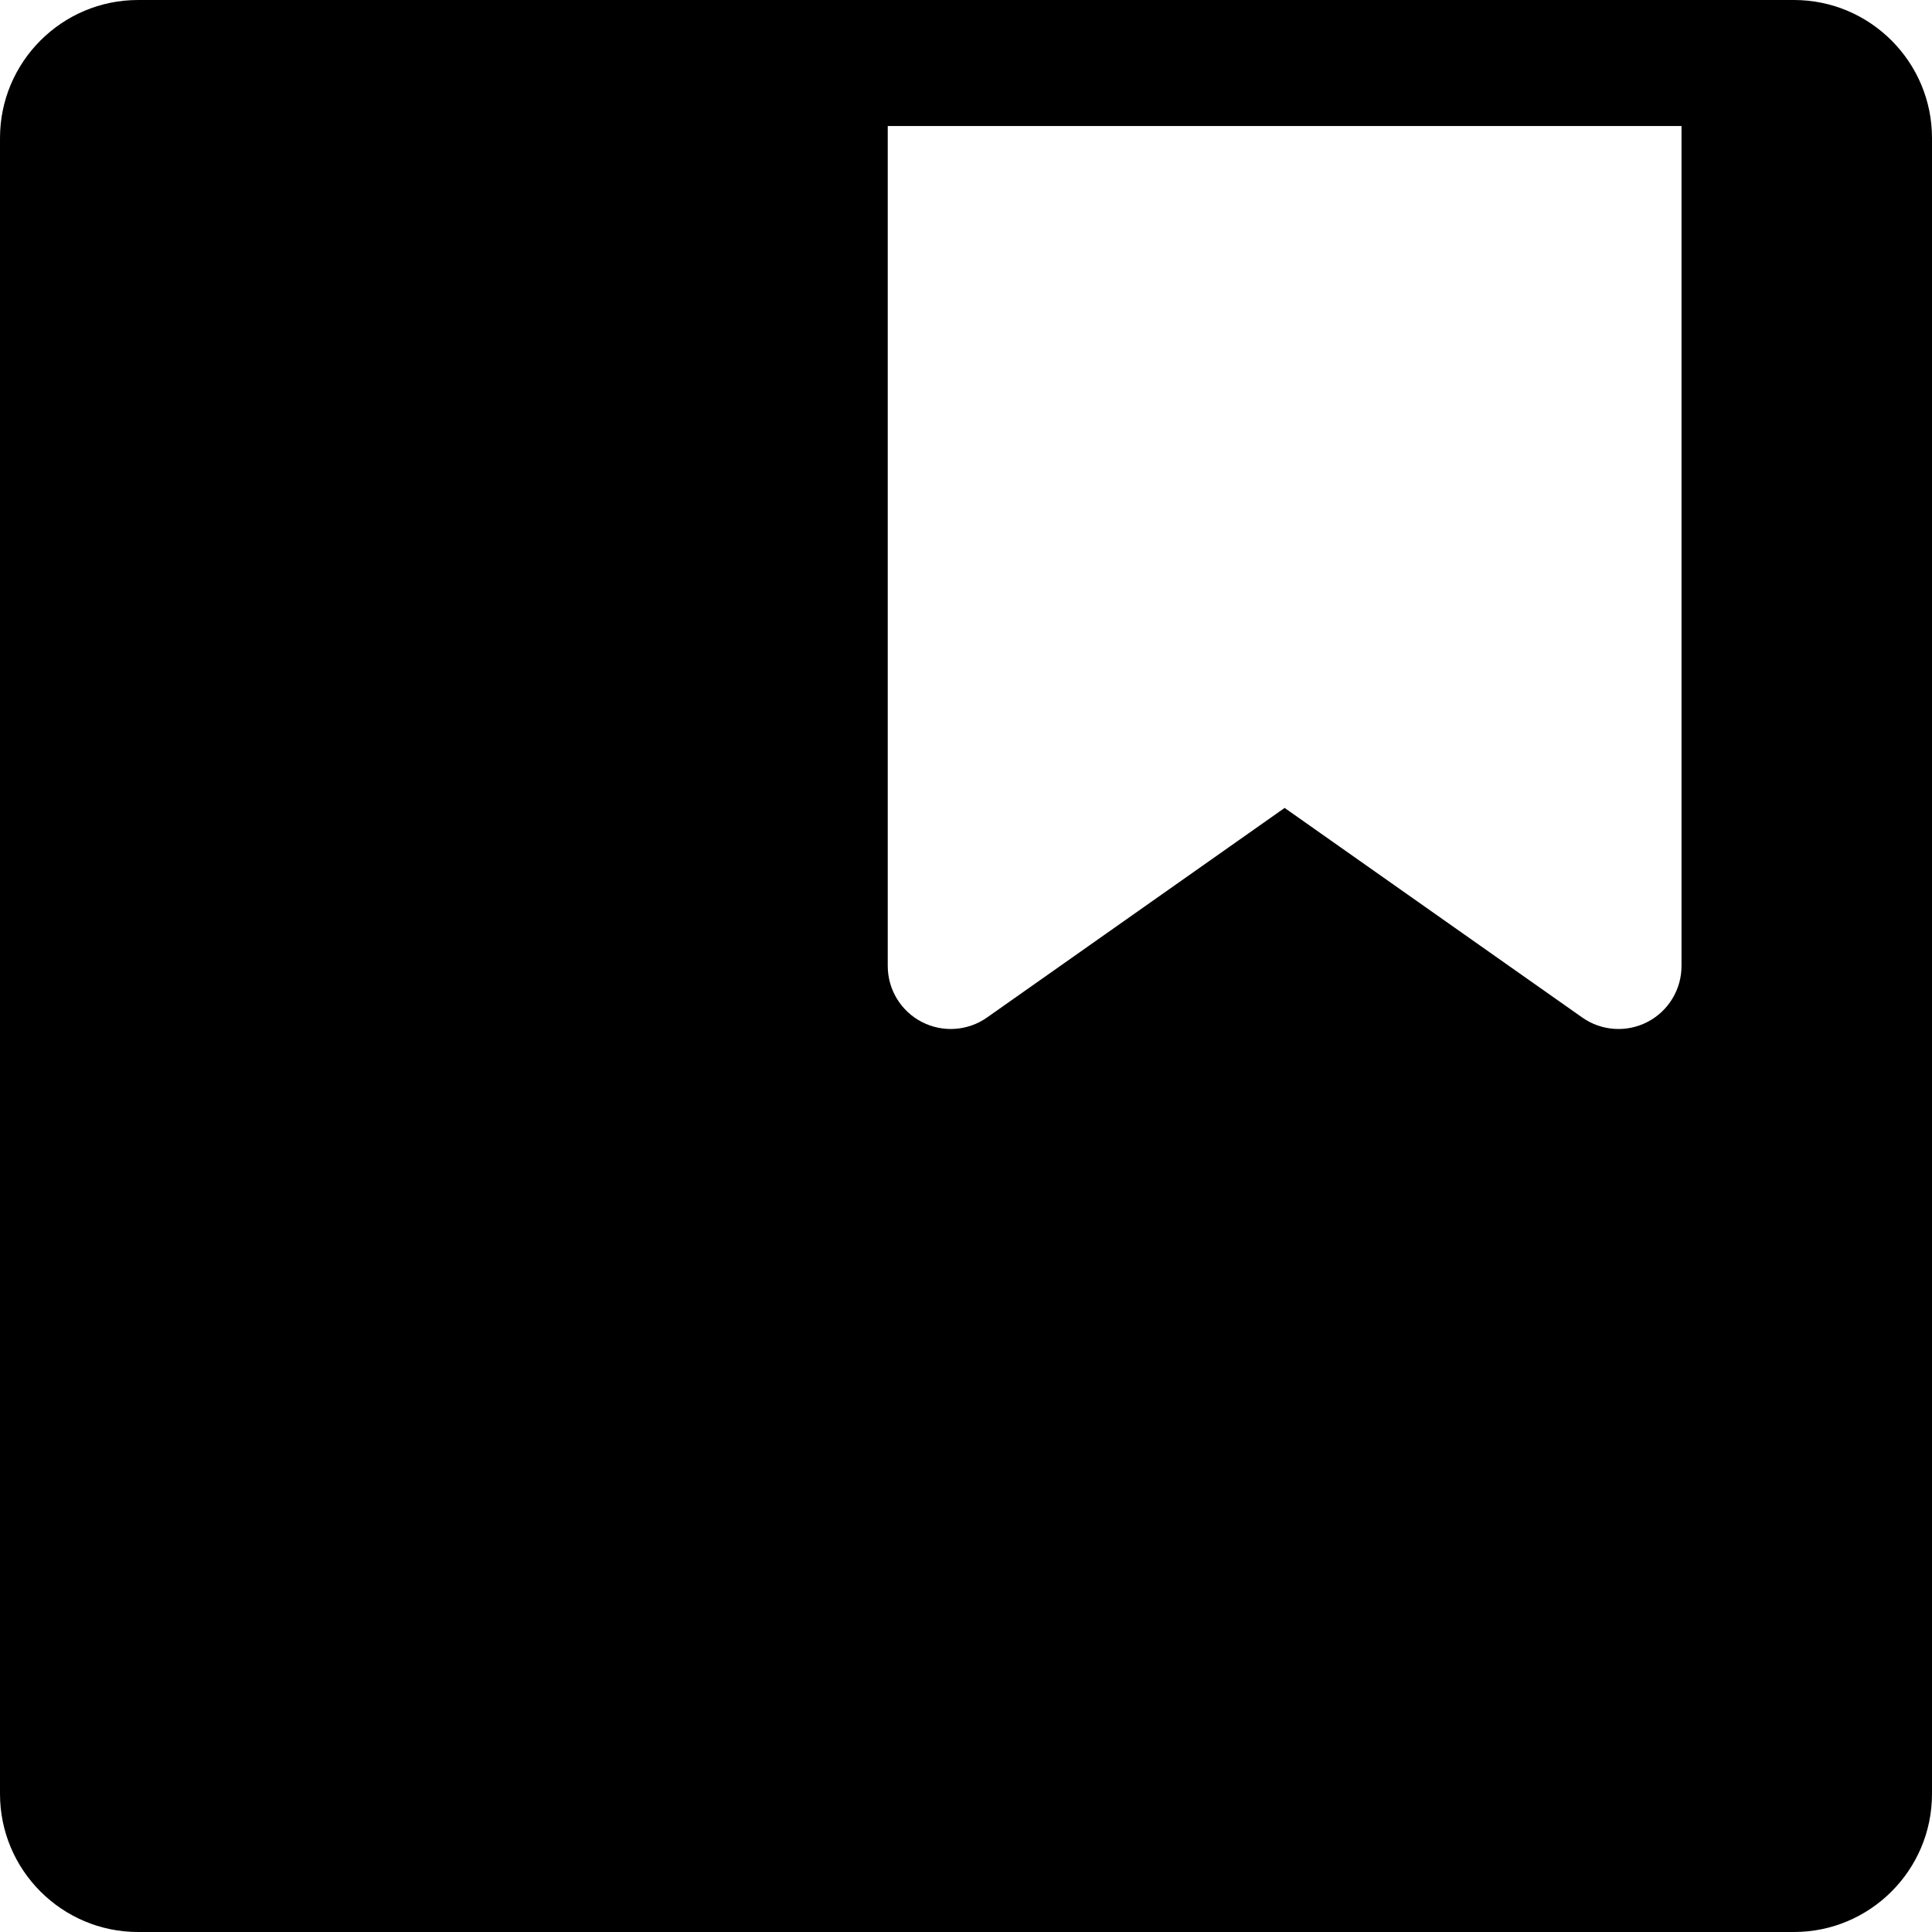
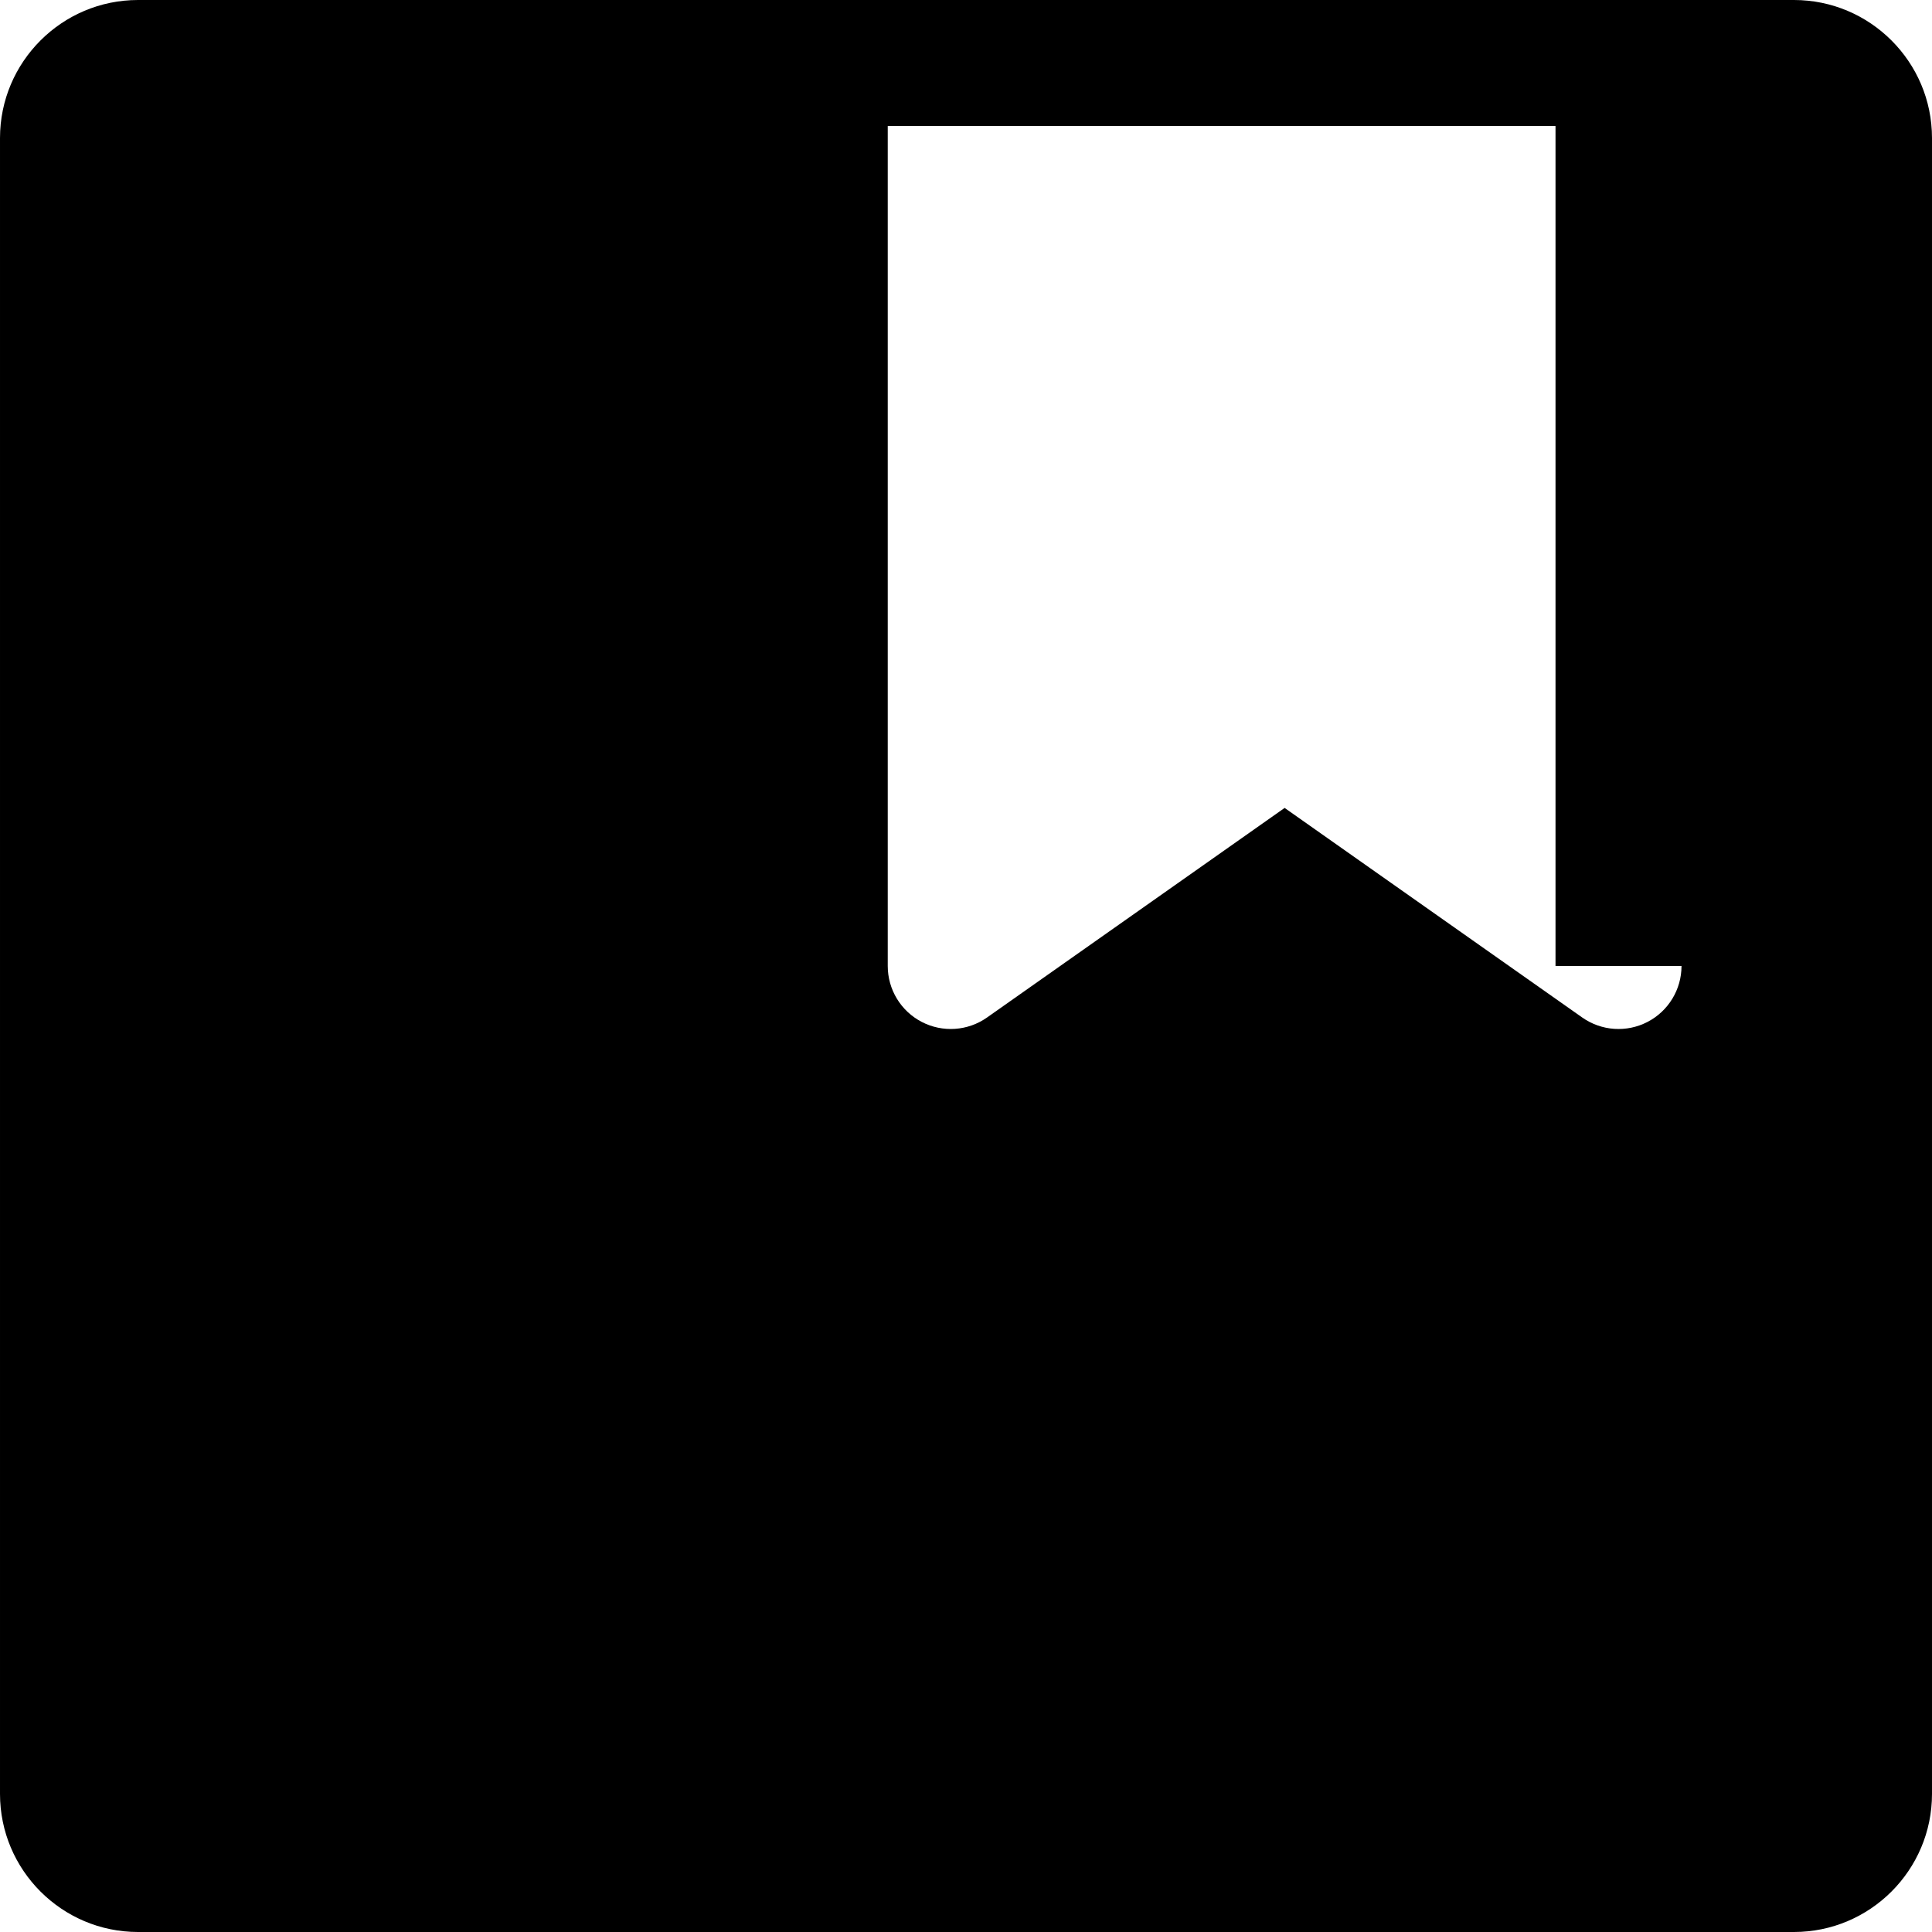
<svg xmlns="http://www.w3.org/2000/svg" fill="#000000" height="800px" width="800px" version="1.1" id="Layer_1" viewBox="0 0 460.002 460.002" xml:space="preserve">
  <g>
    <g>
-       <path d="M427.138,0h-41.777H226.368H32.866C14.744,0,0.001,14.743,0.001,32.865v394.272c0,18.122,14.743,32.865,32.864,32.865    h394.272c18.121,0,32.864-14.743,32.864-32.865V32.865C460.002,14.743,445.259,0,427.138,0z M400.361,230    c0,5.601-3.12,10.735-8.092,13.314c-4.958,2.573-10.956,2.182-15.545-1.05l-70.859-49.901l-70.859,49.901    c-4.578,3.225-10.572,3.63-15.545,1.05c-4.972-2.58-8.092-7.714-8.092-13.314V30h29.999h128.993h30V230z" />
+       <path d="M427.138,0h-41.777H226.368H32.866C14.744,0,0.001,14.743,0.001,32.865v394.272c0,18.122,14.743,32.865,32.864,32.865    h394.272c18.121,0,32.864-14.743,32.864-32.865V32.865C460.002,14.743,445.259,0,427.138,0z M400.361,230    c0,5.601-3.12,10.735-8.092,13.314c-4.958,2.573-10.956,2.182-15.545-1.05l-70.859-49.901l-70.859,49.901    c-4.578,3.225-10.572,3.63-15.545,1.05c-4.972-2.58-8.092-7.714-8.092-13.314V30h128.993h30V230z" />
    </g>
  </g>
</svg>